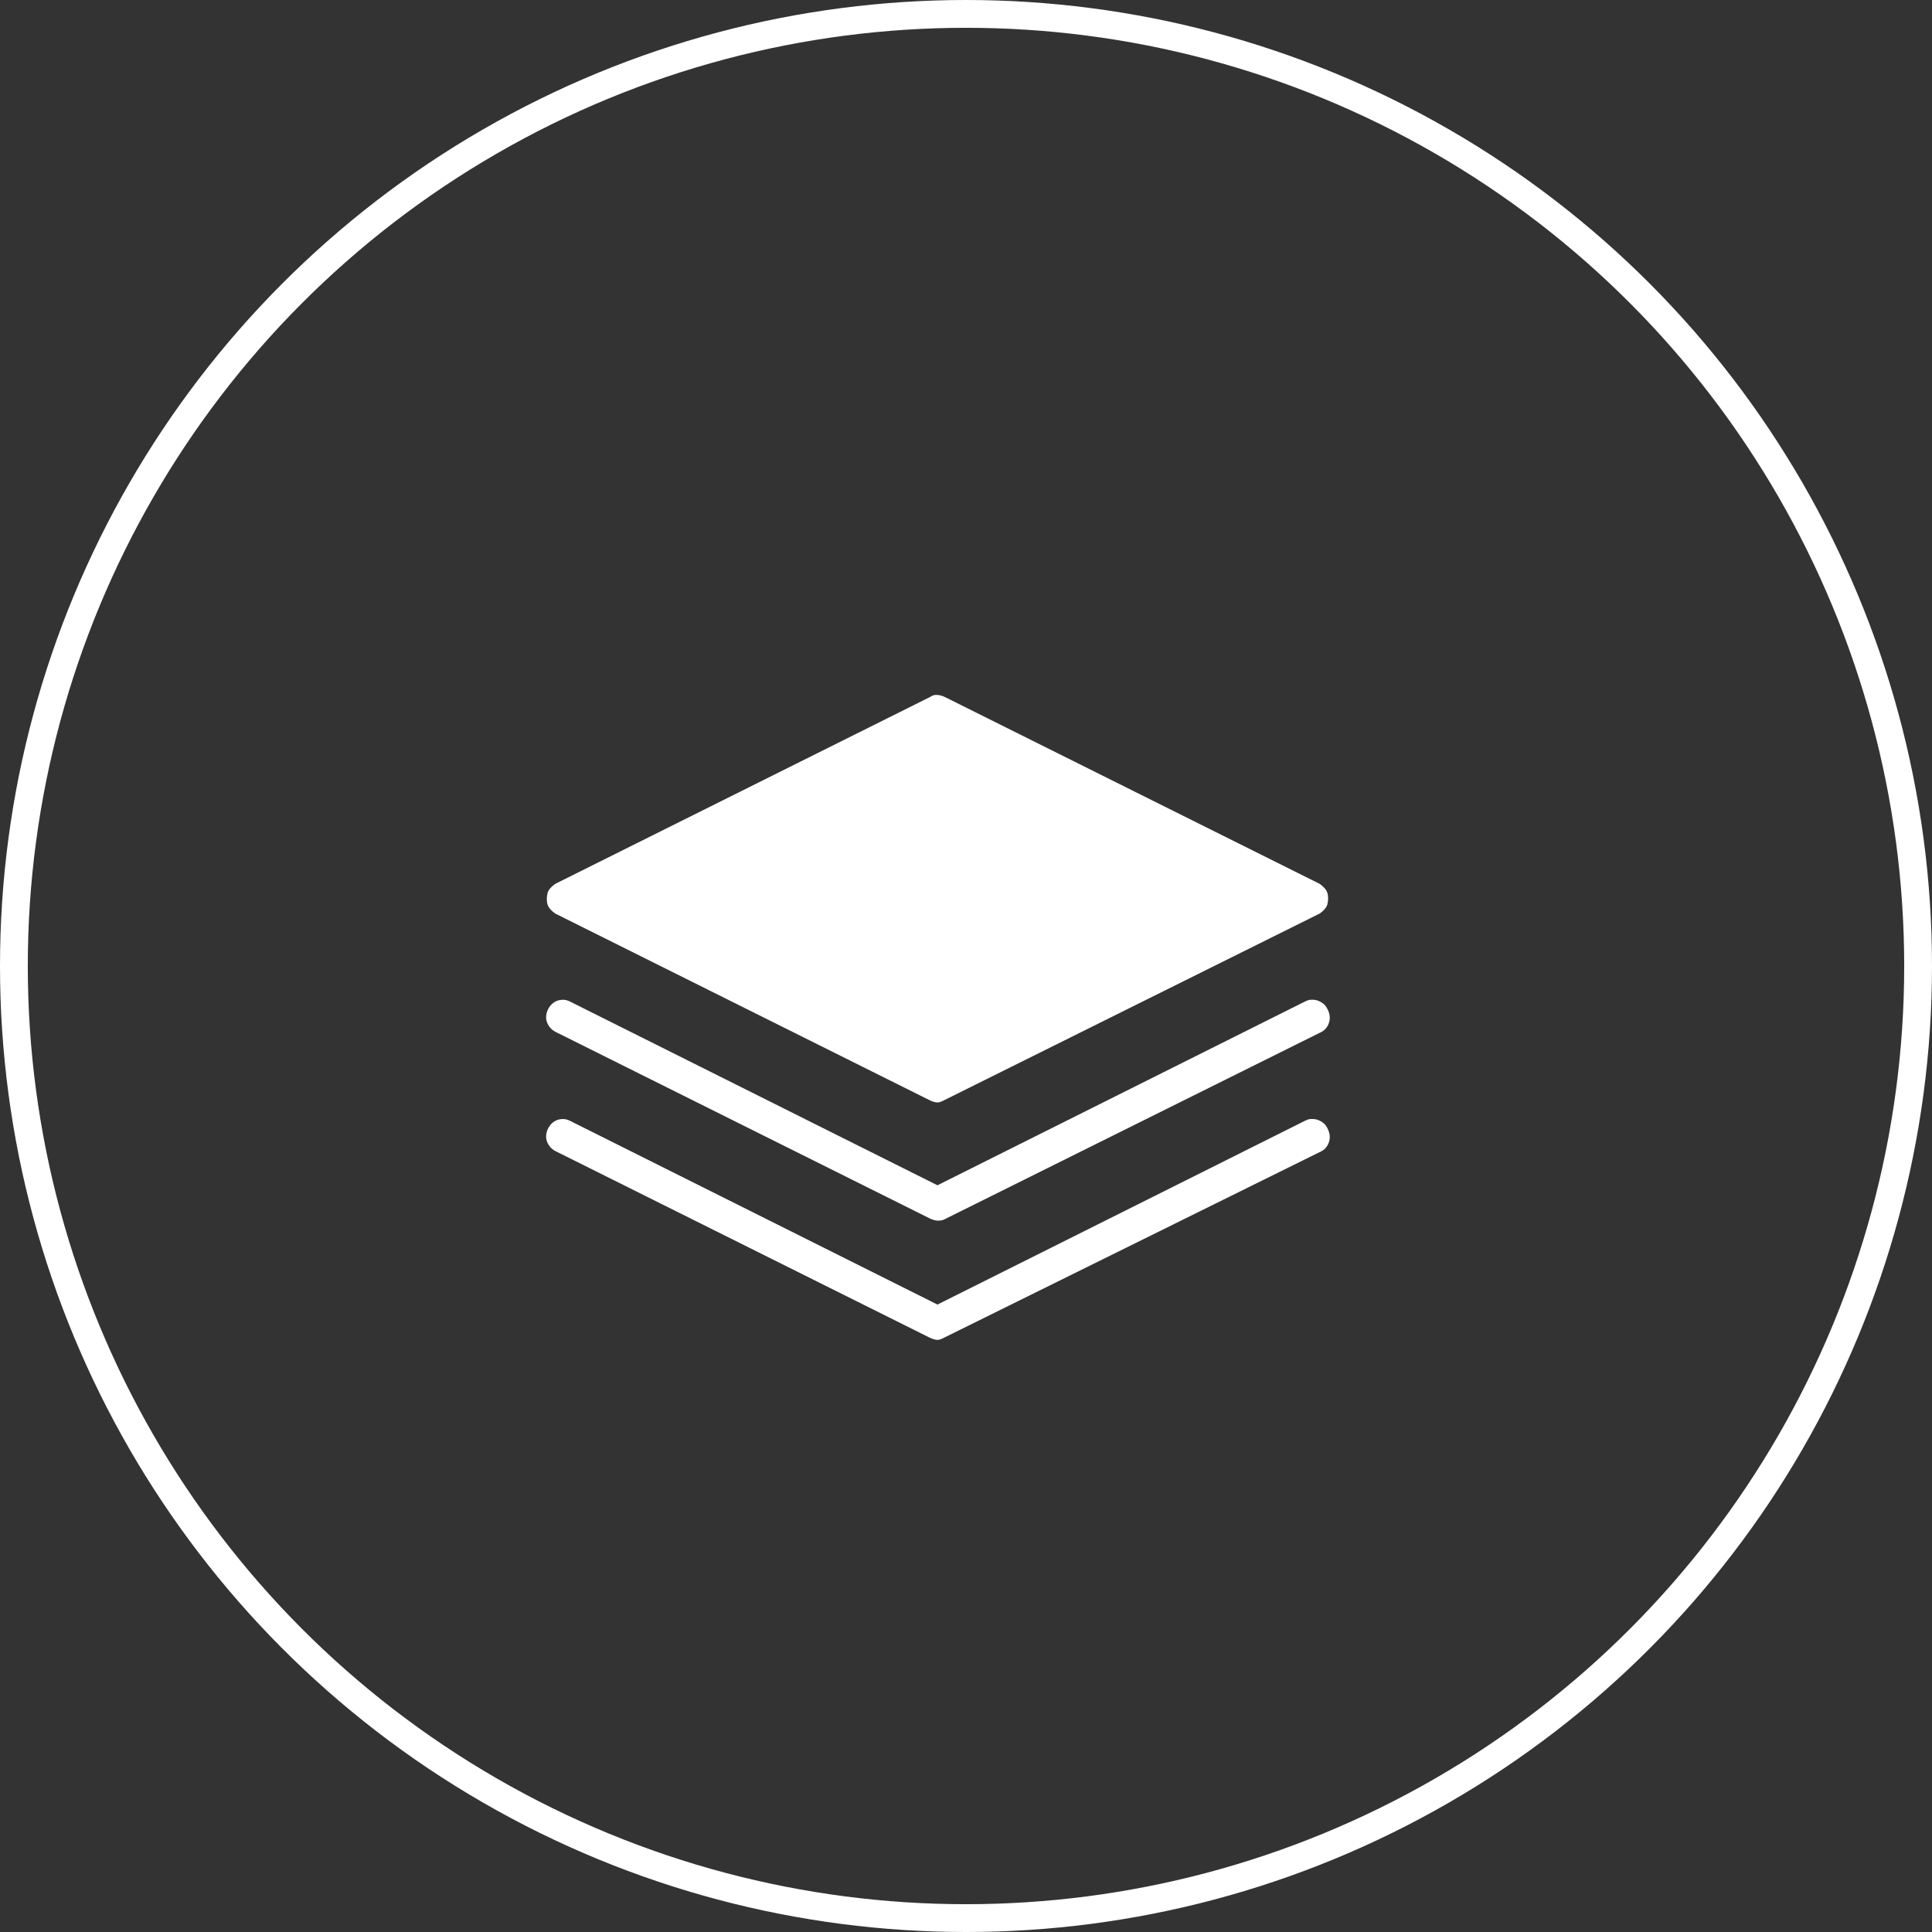
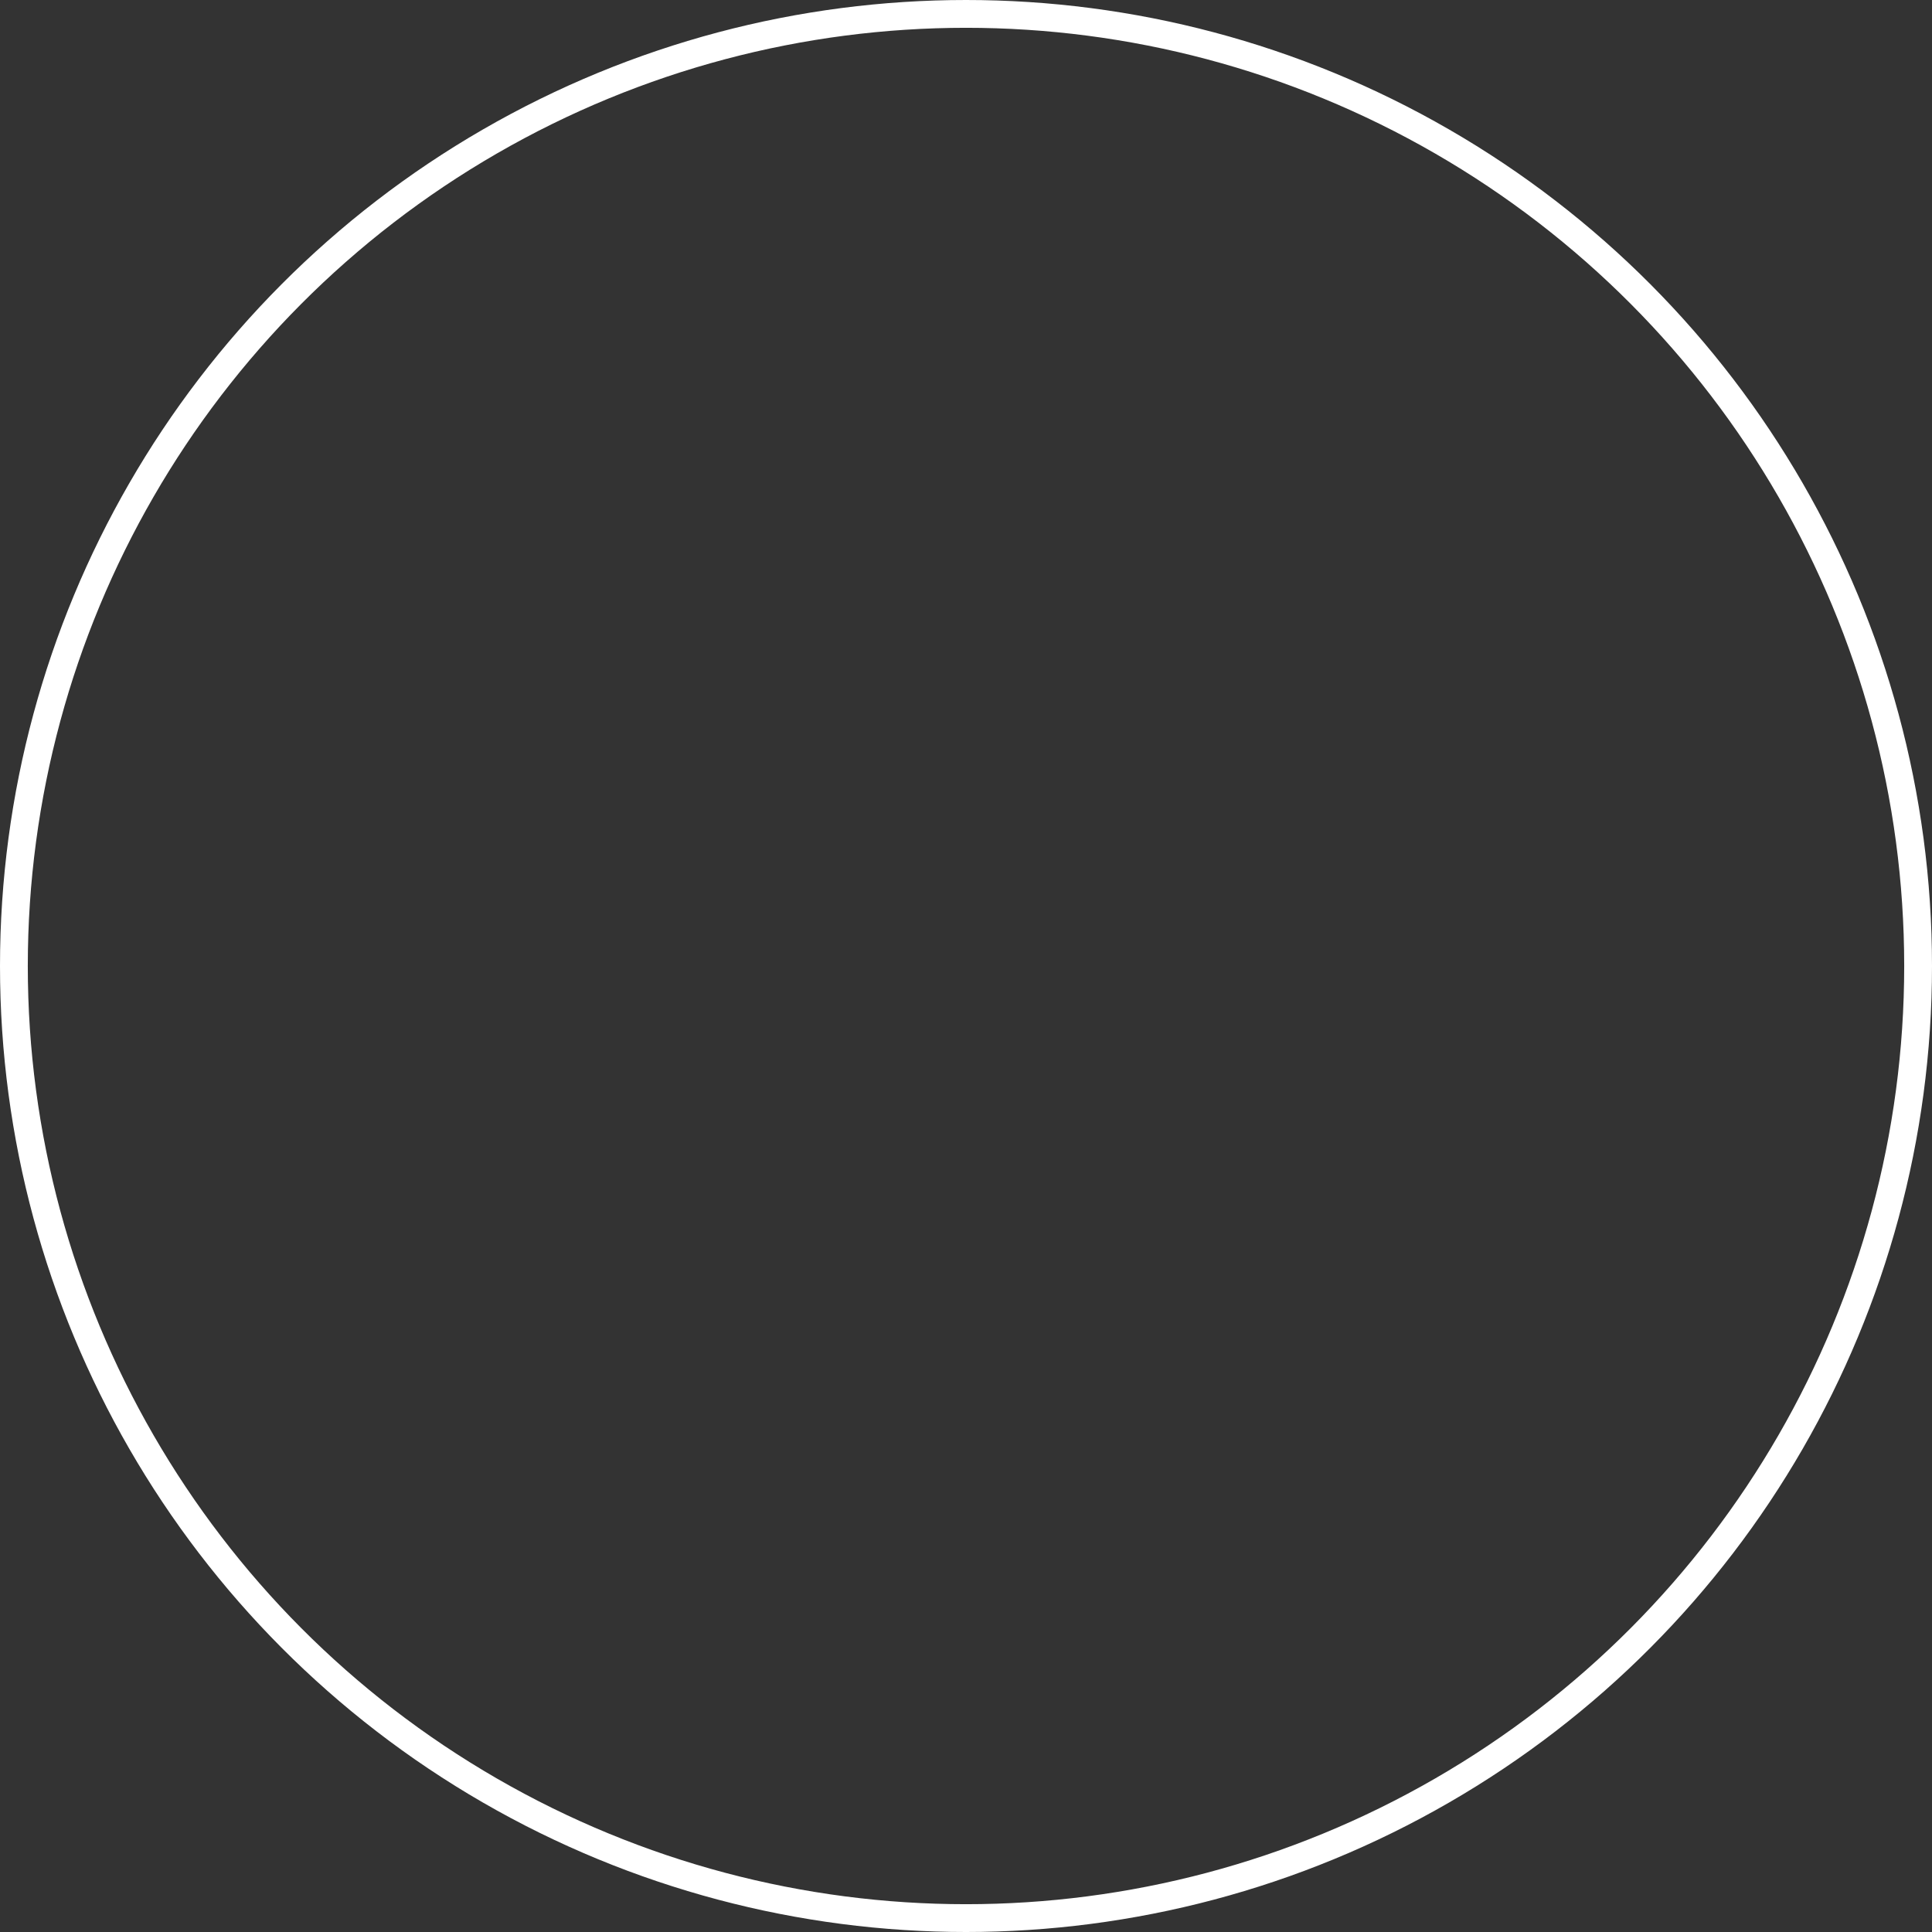
<svg xmlns="http://www.w3.org/2000/svg" width="139" height="139" viewBox="0 0 139 139" fill="none">
  <rect x="0" y="0" width="139" height="139" fill="#333333" stroke="none" />
  <circle cx="69.5" cy="69.5" r="68.5" stroke="white" stroke-width="2" />
-   <path d="M42.102 64.697L67.129 51.984L93.348 64.697L67.129 78.204L42.102 64.697Z" fill="white" />
-   <path d="M67.447 96.4C67.288 96.4 67.049 96.32 66.89 96.241L39.956 82.814C39.638 82.655 39.4 82.337 39.321 82.019C39.241 81.701 39.321 81.304 39.559 80.986C39.797 80.668 40.115 80.51 40.512 80.51C40.751 80.51 40.91 80.589 41.069 80.668L67.447 93.858L93.825 80.668C93.984 80.589 94.142 80.51 94.301 80.51C94.381 80.51 94.381 80.51 94.46 80.51C94.778 80.51 95.096 80.668 95.334 80.907C95.573 81.225 95.731 81.622 95.652 82.019C95.573 82.416 95.334 82.734 94.937 82.893L67.923 96.241C67.764 96.32 67.606 96.4 67.447 96.4ZM67.447 87.819C67.288 87.819 67.049 87.74 66.89 87.66L39.956 74.233C39.638 74.074 39.4 73.756 39.321 73.438C39.241 73.121 39.321 72.723 39.559 72.406C39.797 72.088 40.115 71.929 40.512 71.929C40.751 71.929 40.91 72.008 41.069 72.088L67.447 85.277L93.825 72.088C93.984 72.008 94.142 71.929 94.301 71.929C94.381 71.929 94.381 71.929 94.46 71.929C94.778 71.929 95.096 72.088 95.334 72.326C95.573 72.644 95.731 73.041 95.652 73.438C95.573 73.836 95.334 74.153 94.937 74.312L67.923 87.74C67.764 87.819 67.606 87.819 67.447 87.819ZM67.447 79.318C67.288 79.318 67.049 79.238 66.89 79.159L39.956 65.731C39.718 65.573 39.48 65.334 39.4 65.096C39.321 64.858 39.321 64.54 39.4 64.222C39.48 63.984 39.718 63.745 39.956 63.586L66.89 50.159C67.049 50.08 67.129 50 67.288 50C67.288 50 67.367 50 67.447 50C67.606 50 67.844 50.08 68.003 50.159L94.937 63.586C95.175 63.745 95.414 63.984 95.493 64.222C95.573 64.46 95.573 64.778 95.493 65.096C95.414 65.334 95.175 65.573 94.937 65.731L67.923 79.159C67.764 79.238 67.606 79.318 67.447 79.318ZM43.214 64.699L67.447 76.775L91.68 64.699L67.447 52.542L43.214 64.699Z" fill="white" />
</svg>